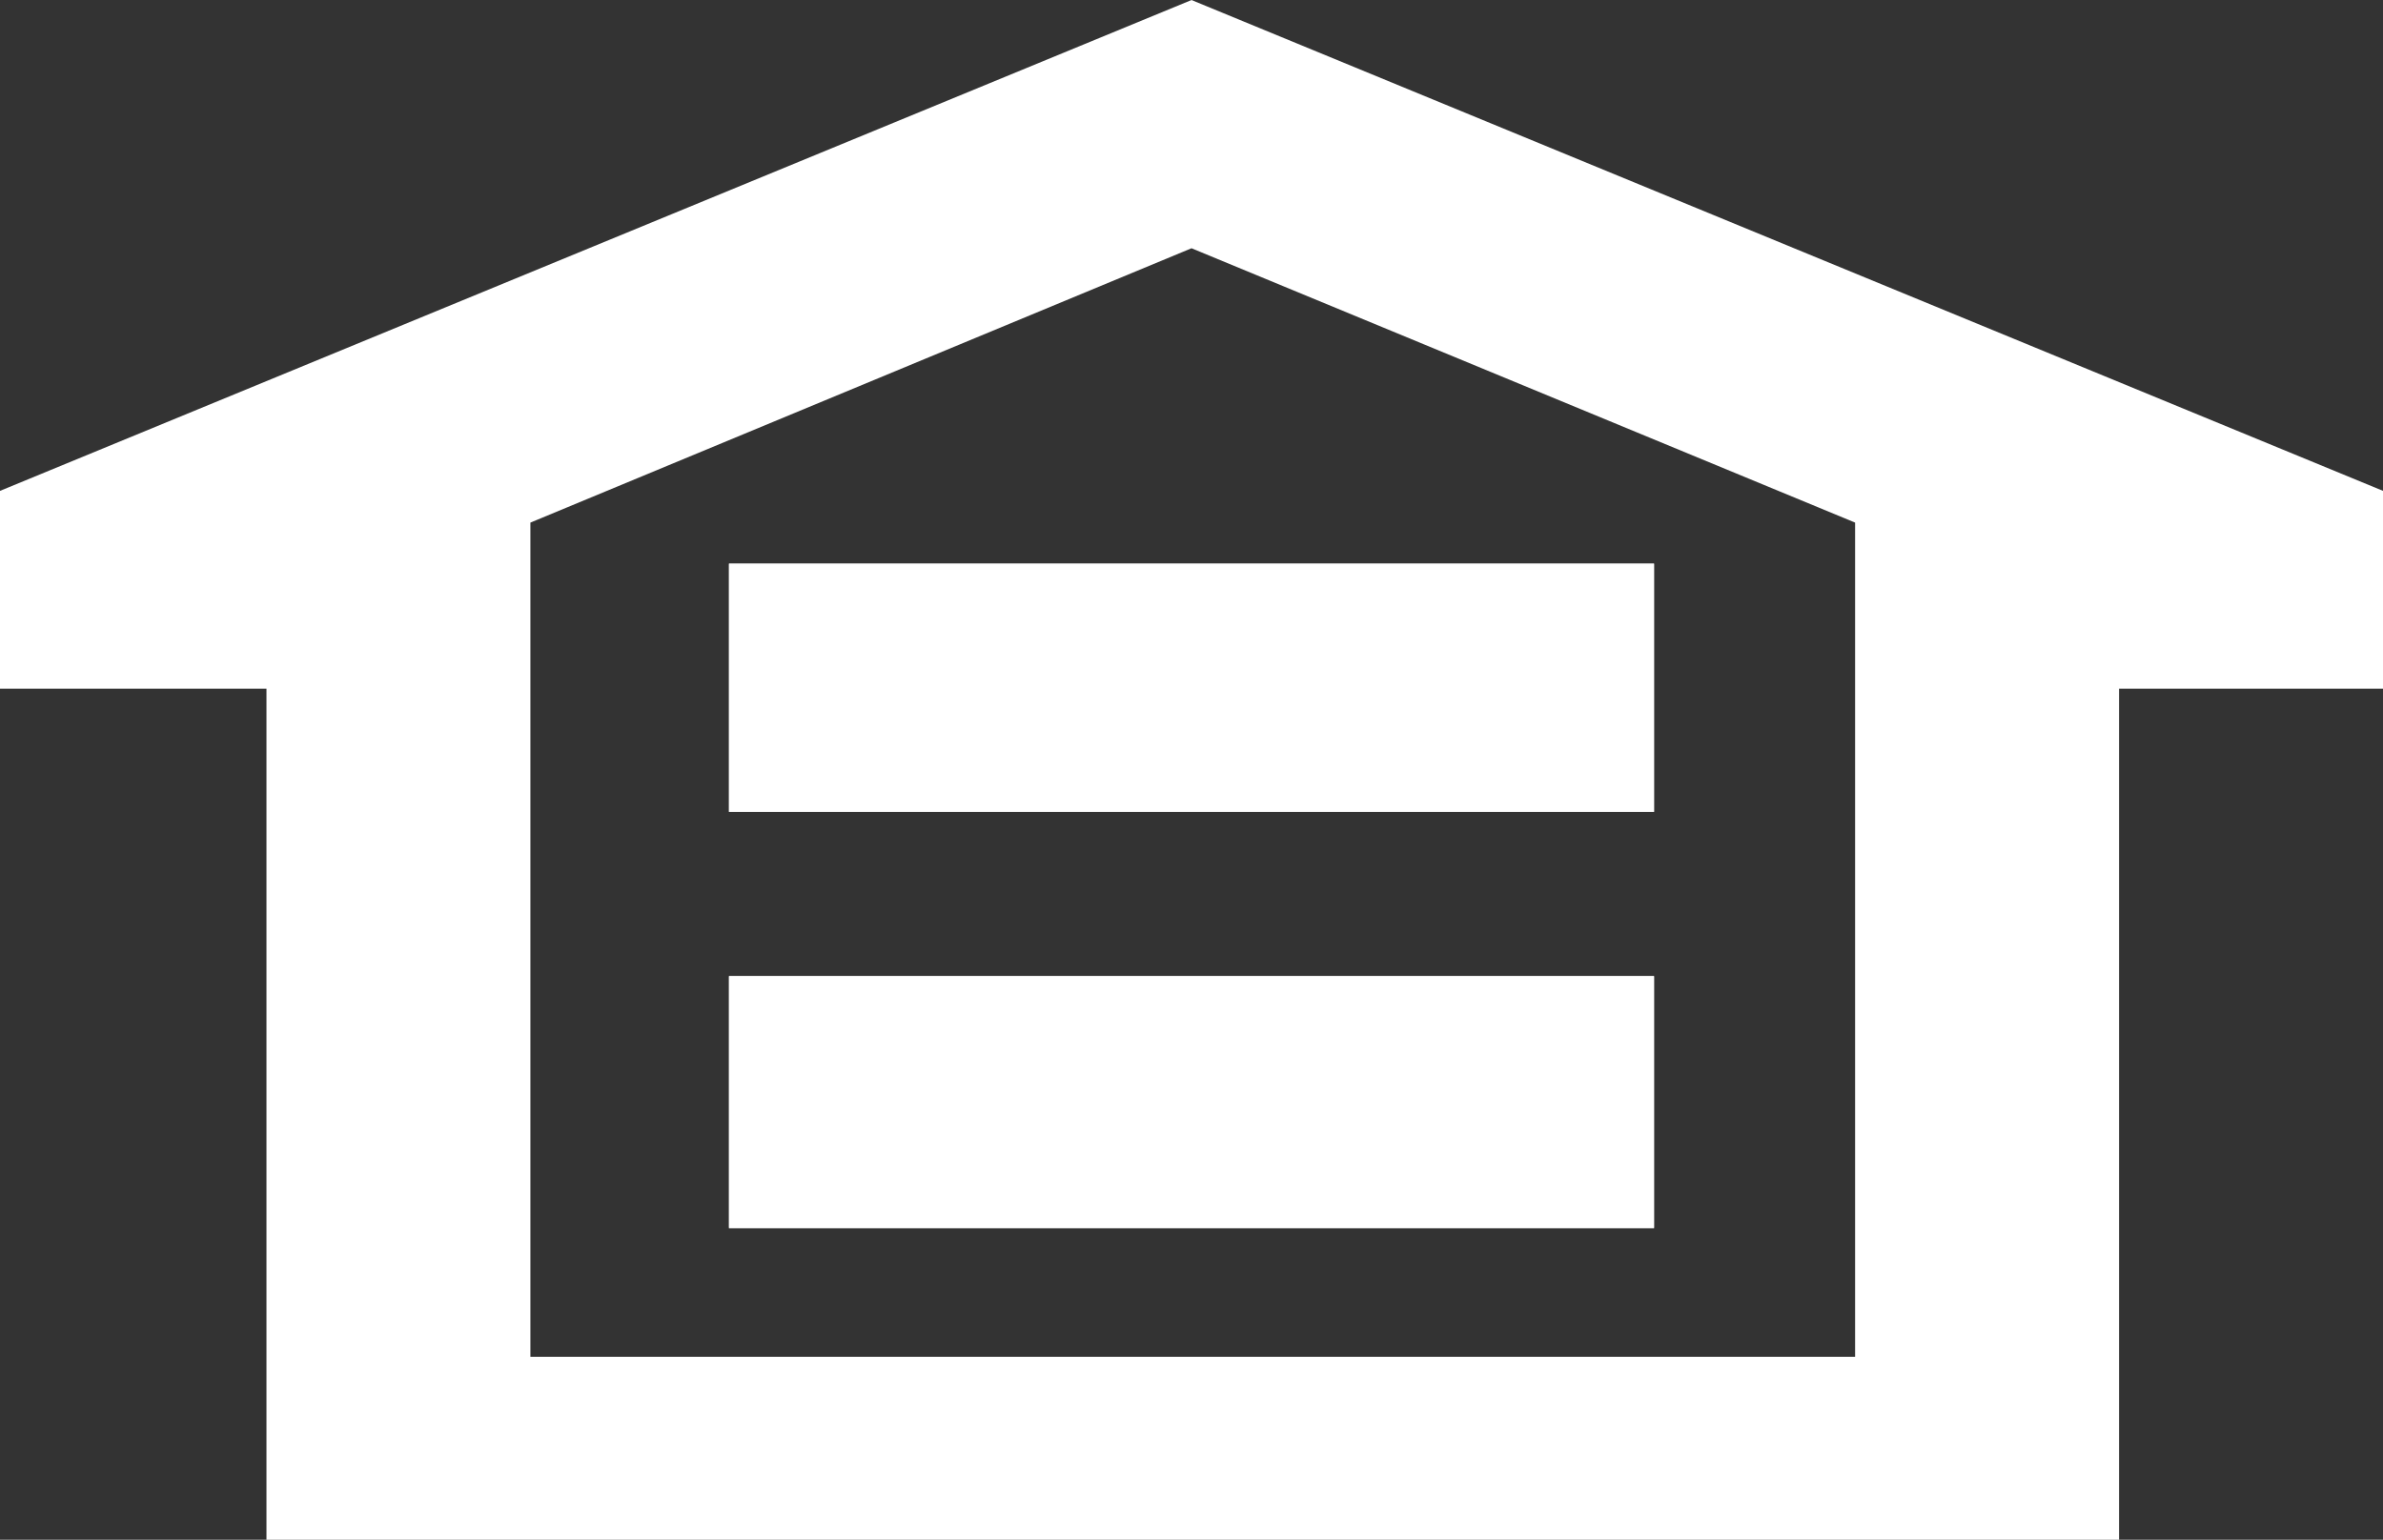
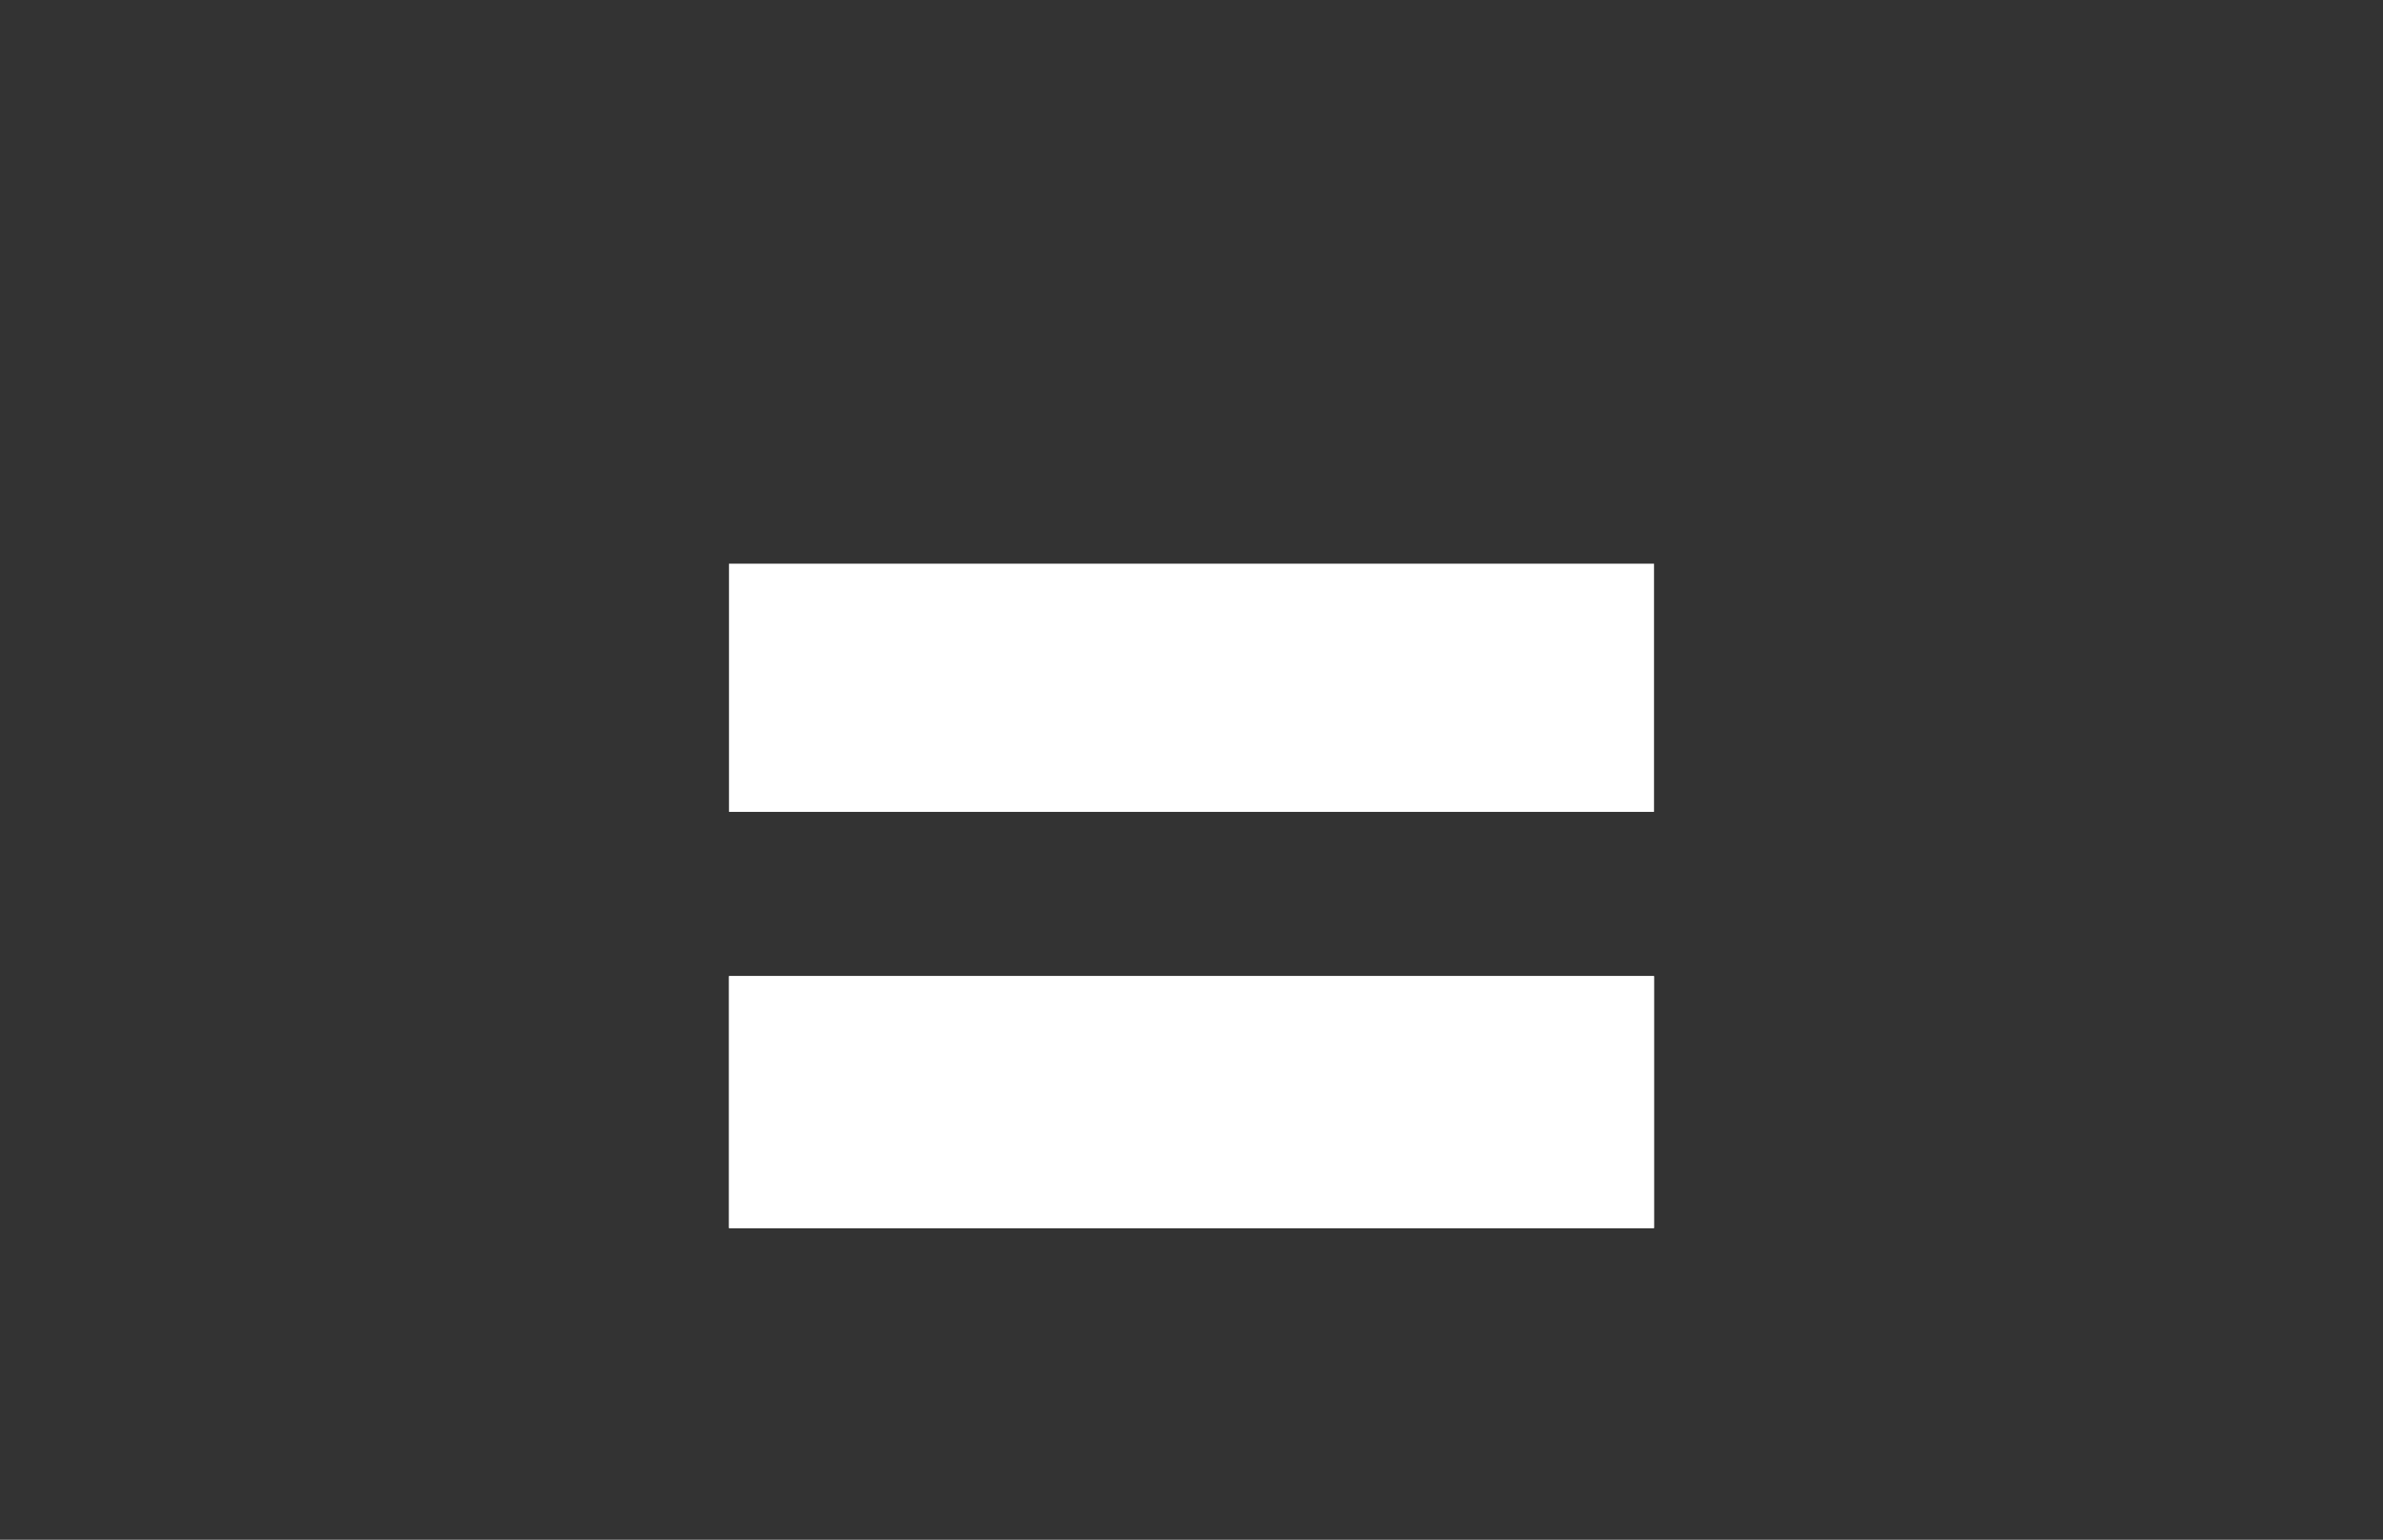
<svg xmlns="http://www.w3.org/2000/svg" id="Layer_1" data-name="Layer 1" width="1.261in" height=".815in" viewBox="0 0 90.775 58.667">
  <rect x="0" y="0" width="90.775" height="58.667" fill="#333333" stroke="none" />
  <defs>
    <style>
      .cls-1, .cls-2 {
        fill: #fff;
      }

      .cls-2 {
        fill-rule: evenodd;
      }
    </style>
  </defs>
  <polygon class="cls-2" points="63.006 30.933 63.006 21.476 27.769 21.476 27.769 30.933 63.006 30.933 63.006 30.933 63.006 30.933" />
  <polygon class="cls-2" points="63.006 46.791 63.006 37.191 27.769 37.191 27.769 46.791 63.006 46.791 63.006 46.791 63.006 46.791" />
  <g>
-     <polygon class="cls-1" points="27.769 21.476 63.006 21.476 63.006 30.933 27.769 30.933 27.769 21.476 27.769 21.476" />
    <polygon class="cls-1" points="27.769 37.191 63.006 37.191 63.006 46.791 27.769 46.791 27.769 37.191 27.769 37.191" />
-     <path class="cls-2" d="m80.721,26.24h10.055v-7.538L45.388,0,0,18.702v7.538h10.15v32.427h70.571V26.24h0Zm-10.055,25.458H20.204v-31.787l25.184-10.453,25.278,10.453v31.787h0Z" />
  </g>
</svg>